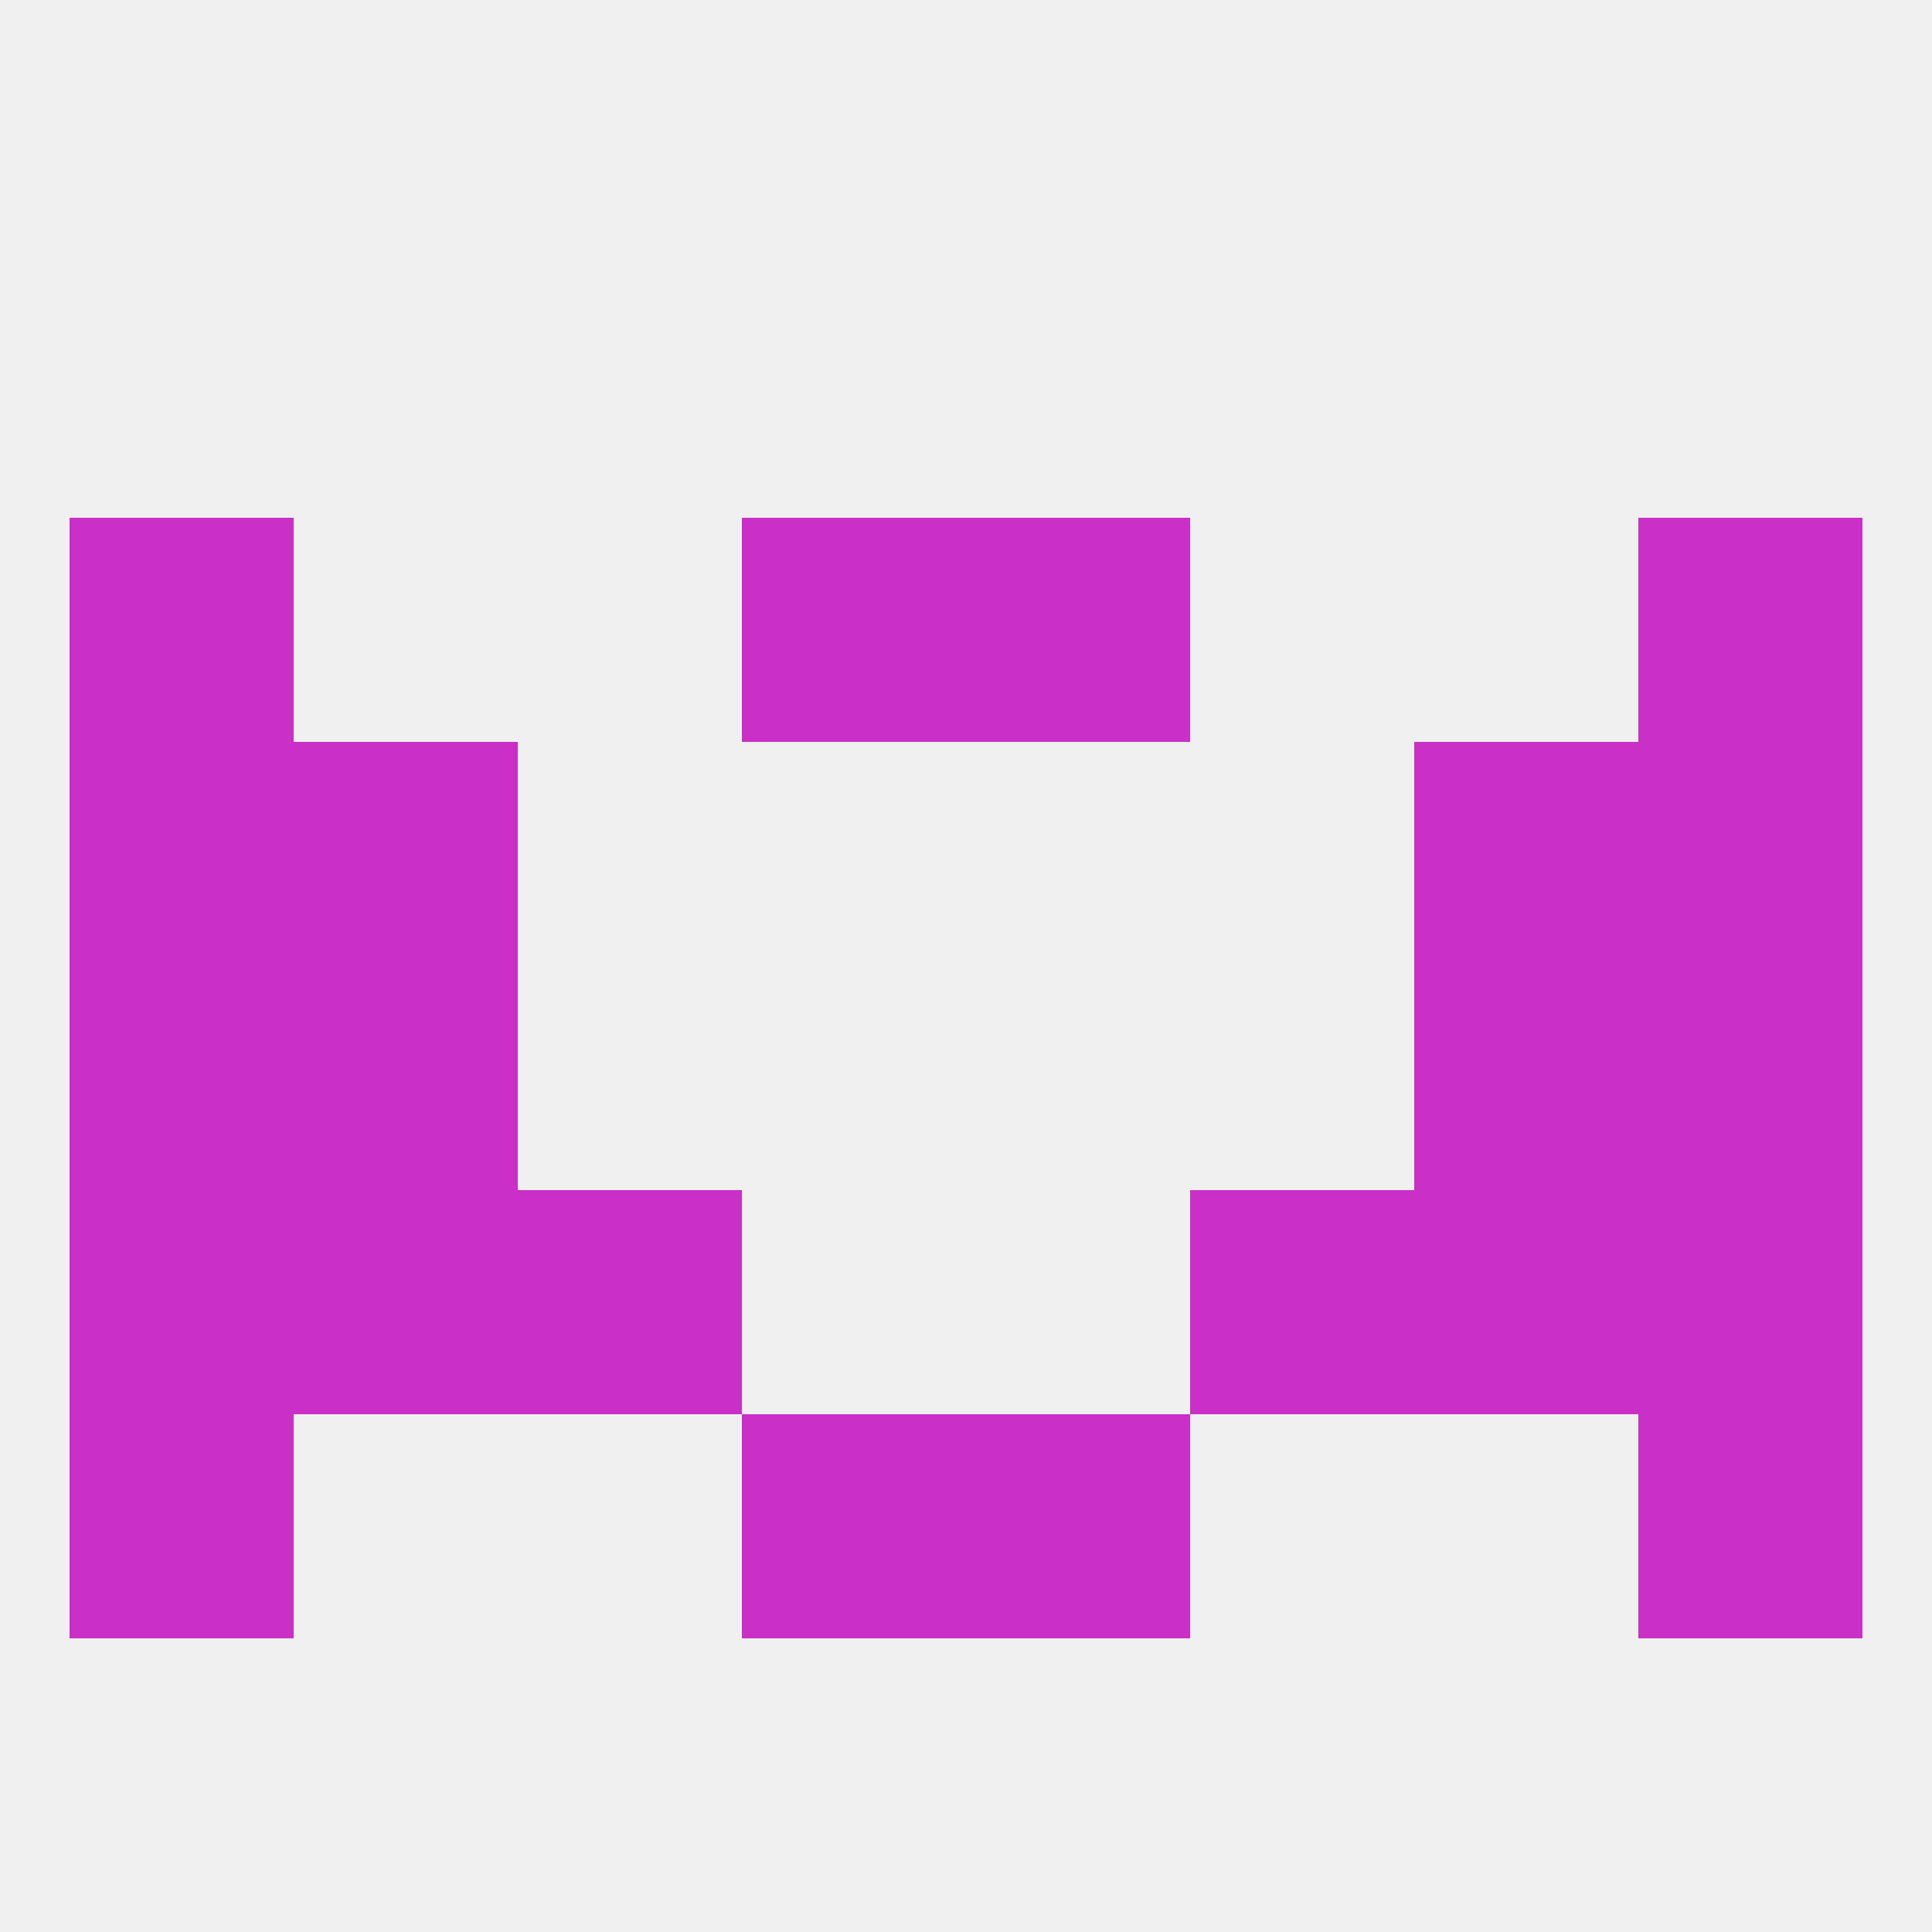
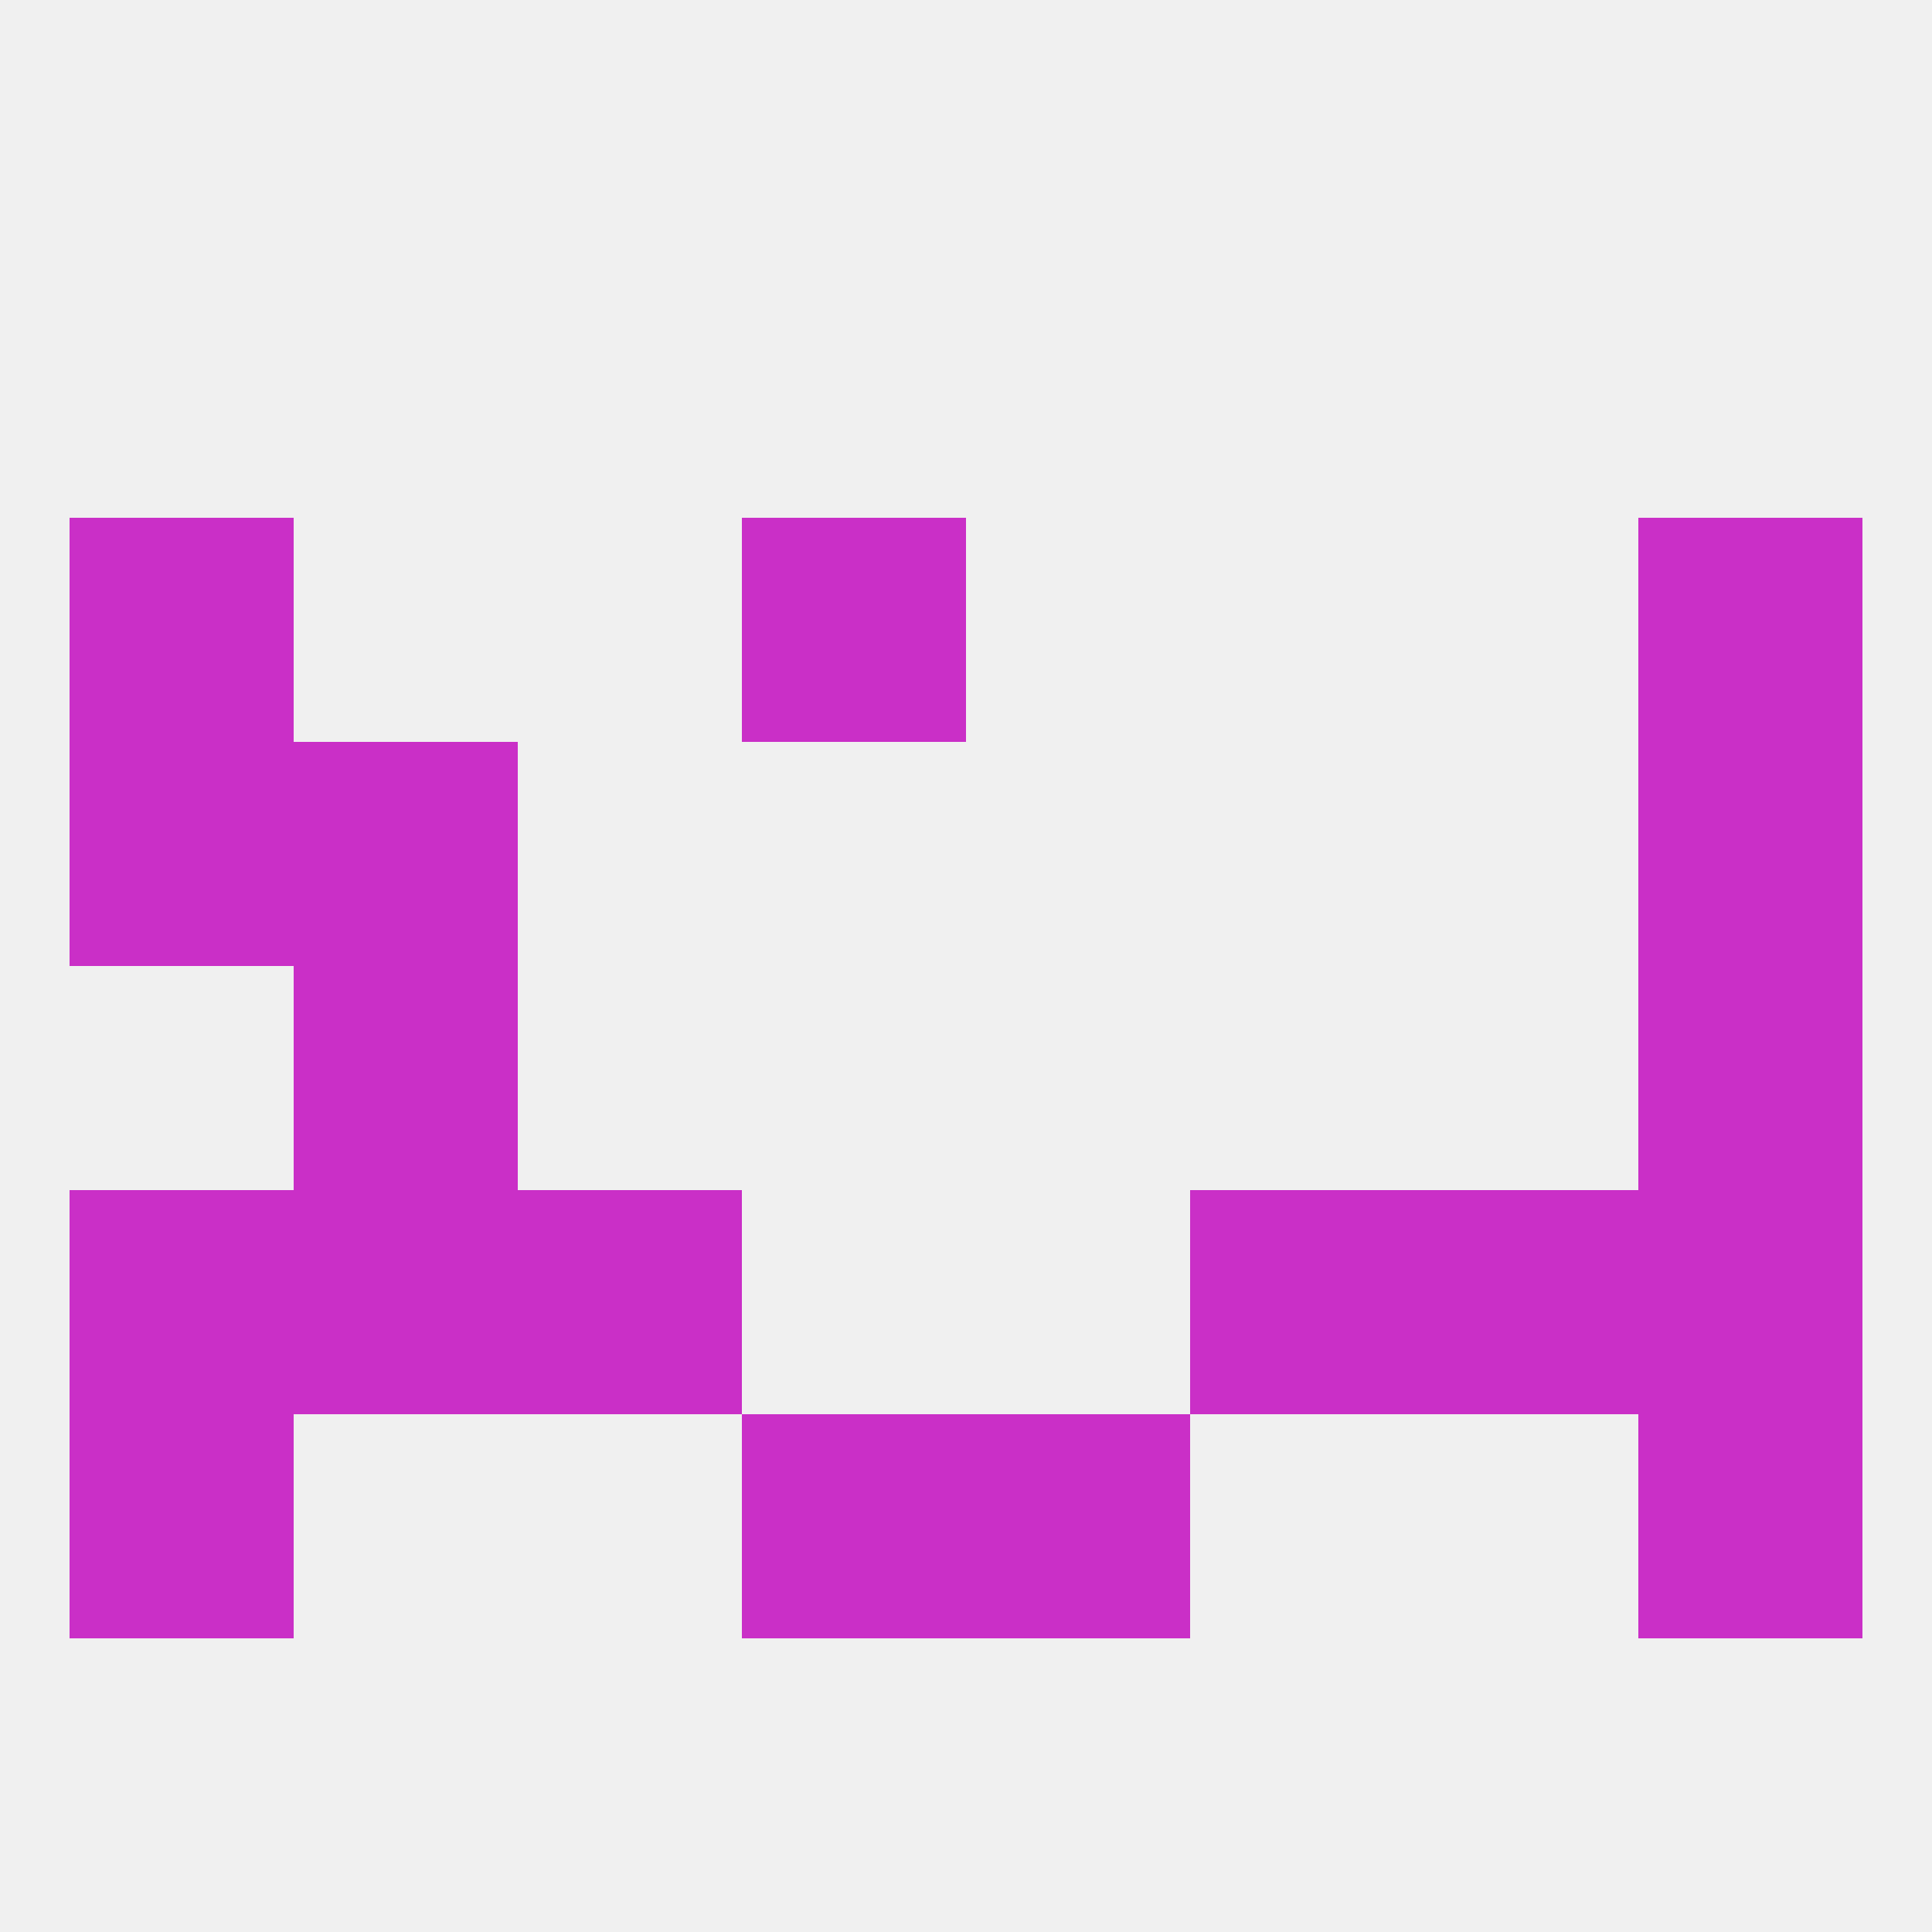
<svg xmlns="http://www.w3.org/2000/svg" version="1.1" baseprofile="full" width="250" height="250" viewBox="0 0 250 250">
  <rect width="100%" height="100%" fill="rgba(240,240,240,255)" />
  <rect x="9" y="96" width="29" height="29" fill="rgba(202,47,199,255)" />
  <rect x="212" y="96" width="29" height="29" fill="rgba(202,47,199,255)" />
  <rect x="38" y="96" width="29" height="29" fill="rgba(202,47,199,255)" />
-   <rect x="183" y="96" width="29" height="29" fill="rgba(202,47,199,255)" />
  <rect x="96" y="67" width="29" height="29" fill="rgba(202,47,199,255)" />
-   <rect x="125" y="67" width="29" height="29" fill="rgba(202,47,199,255)" />
  <rect x="9" y="67" width="29" height="29" fill="rgba(202,47,199,255)" />
  <rect x="212" y="67" width="29" height="29" fill="rgba(202,47,199,255)" />
  <rect x="9" y="183" width="29" height="29" fill="rgba(202,47,199,255)" />
  <rect x="212" y="183" width="29" height="29" fill="rgba(202,47,199,255)" />
  <rect x="96" y="183" width="29" height="29" fill="rgba(202,47,199,255)" />
  <rect x="125" y="183" width="29" height="29" fill="rgba(202,47,199,255)" />
  <rect x="38" y="125" width="29" height="29" fill="rgba(202,47,199,255)" />
-   <rect x="183" y="125" width="29" height="29" fill="rgba(202,47,199,255)" />
-   <rect x="9" y="125" width="29" height="29" fill="rgba(202,47,199,255)" />
  <rect x="212" y="125" width="29" height="29" fill="rgba(202,47,199,255)" />
  <rect x="38" y="154" width="29" height="29" fill="rgba(202,47,199,255)" />
  <rect x="183" y="154" width="29" height="29" fill="rgba(202,47,199,255)" />
  <rect x="9" y="154" width="29" height="29" fill="rgba(202,47,199,255)" />
  <rect x="212" y="154" width="29" height="29" fill="rgba(202,47,199,255)" />
  <rect x="67" y="154" width="29" height="29" fill="rgba(202,47,199,255)" />
  <rect x="154" y="154" width="29" height="29" fill="rgba(202,47,199,255)" />
</svg>